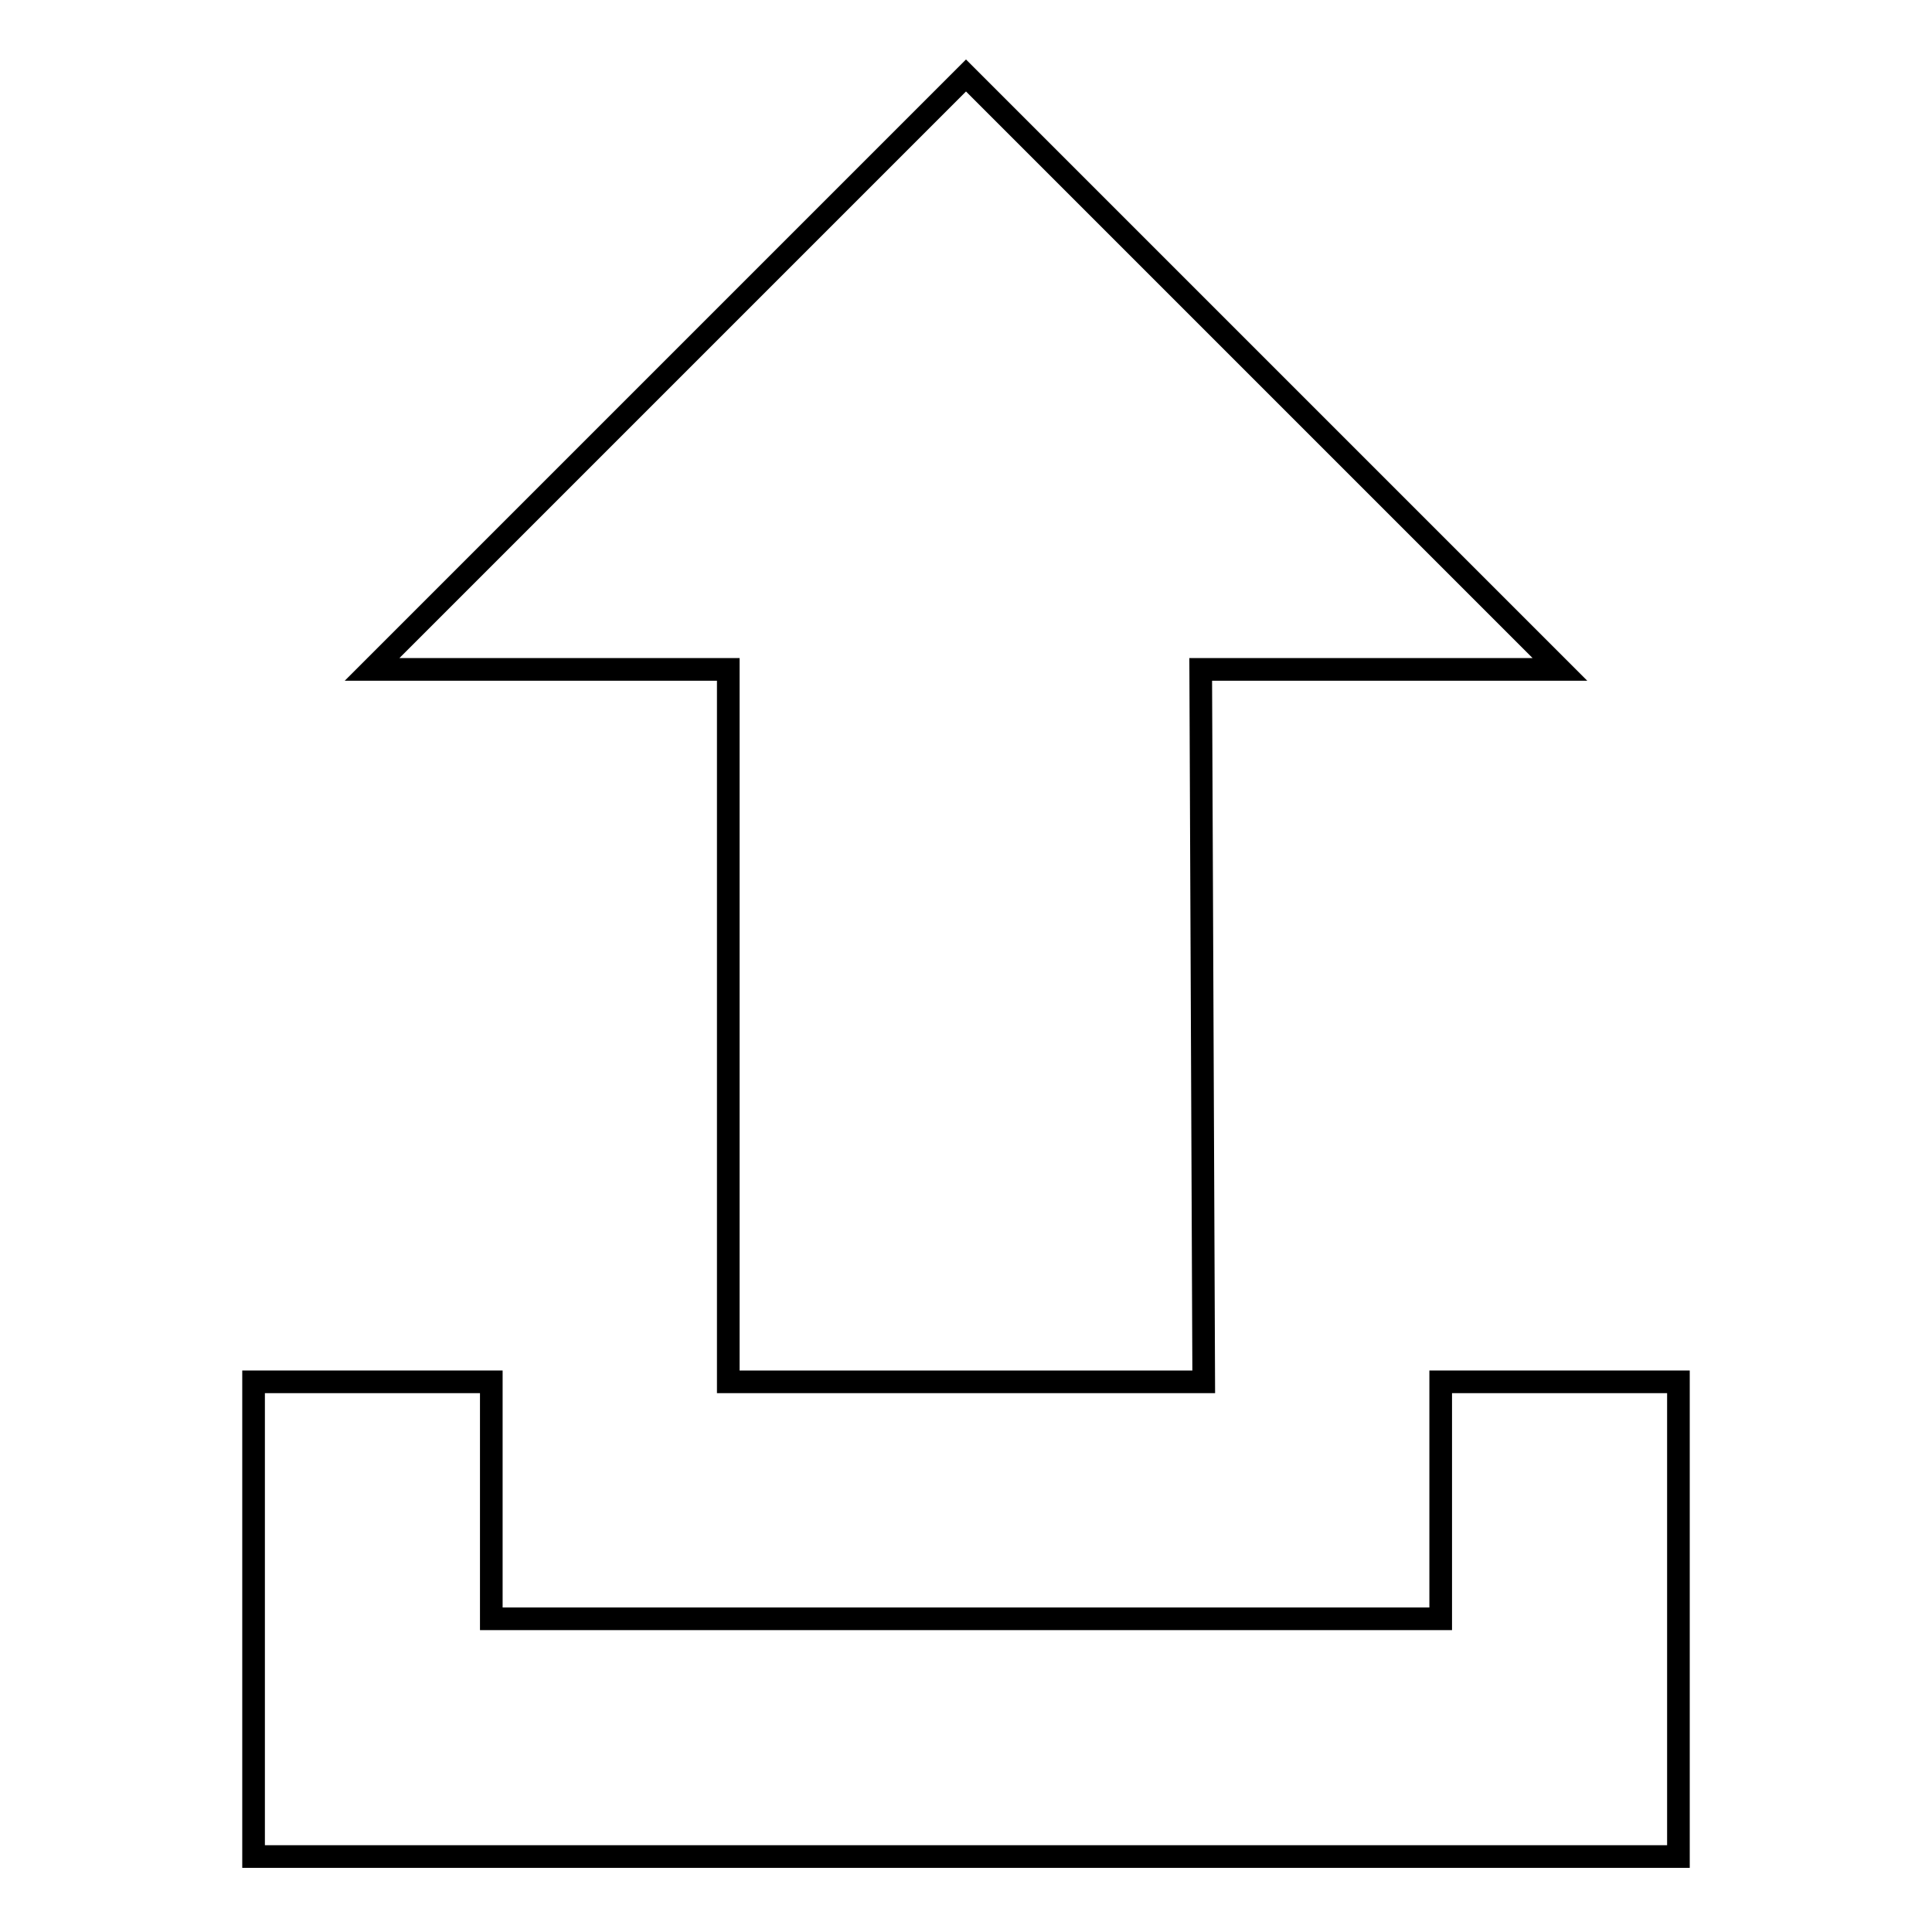
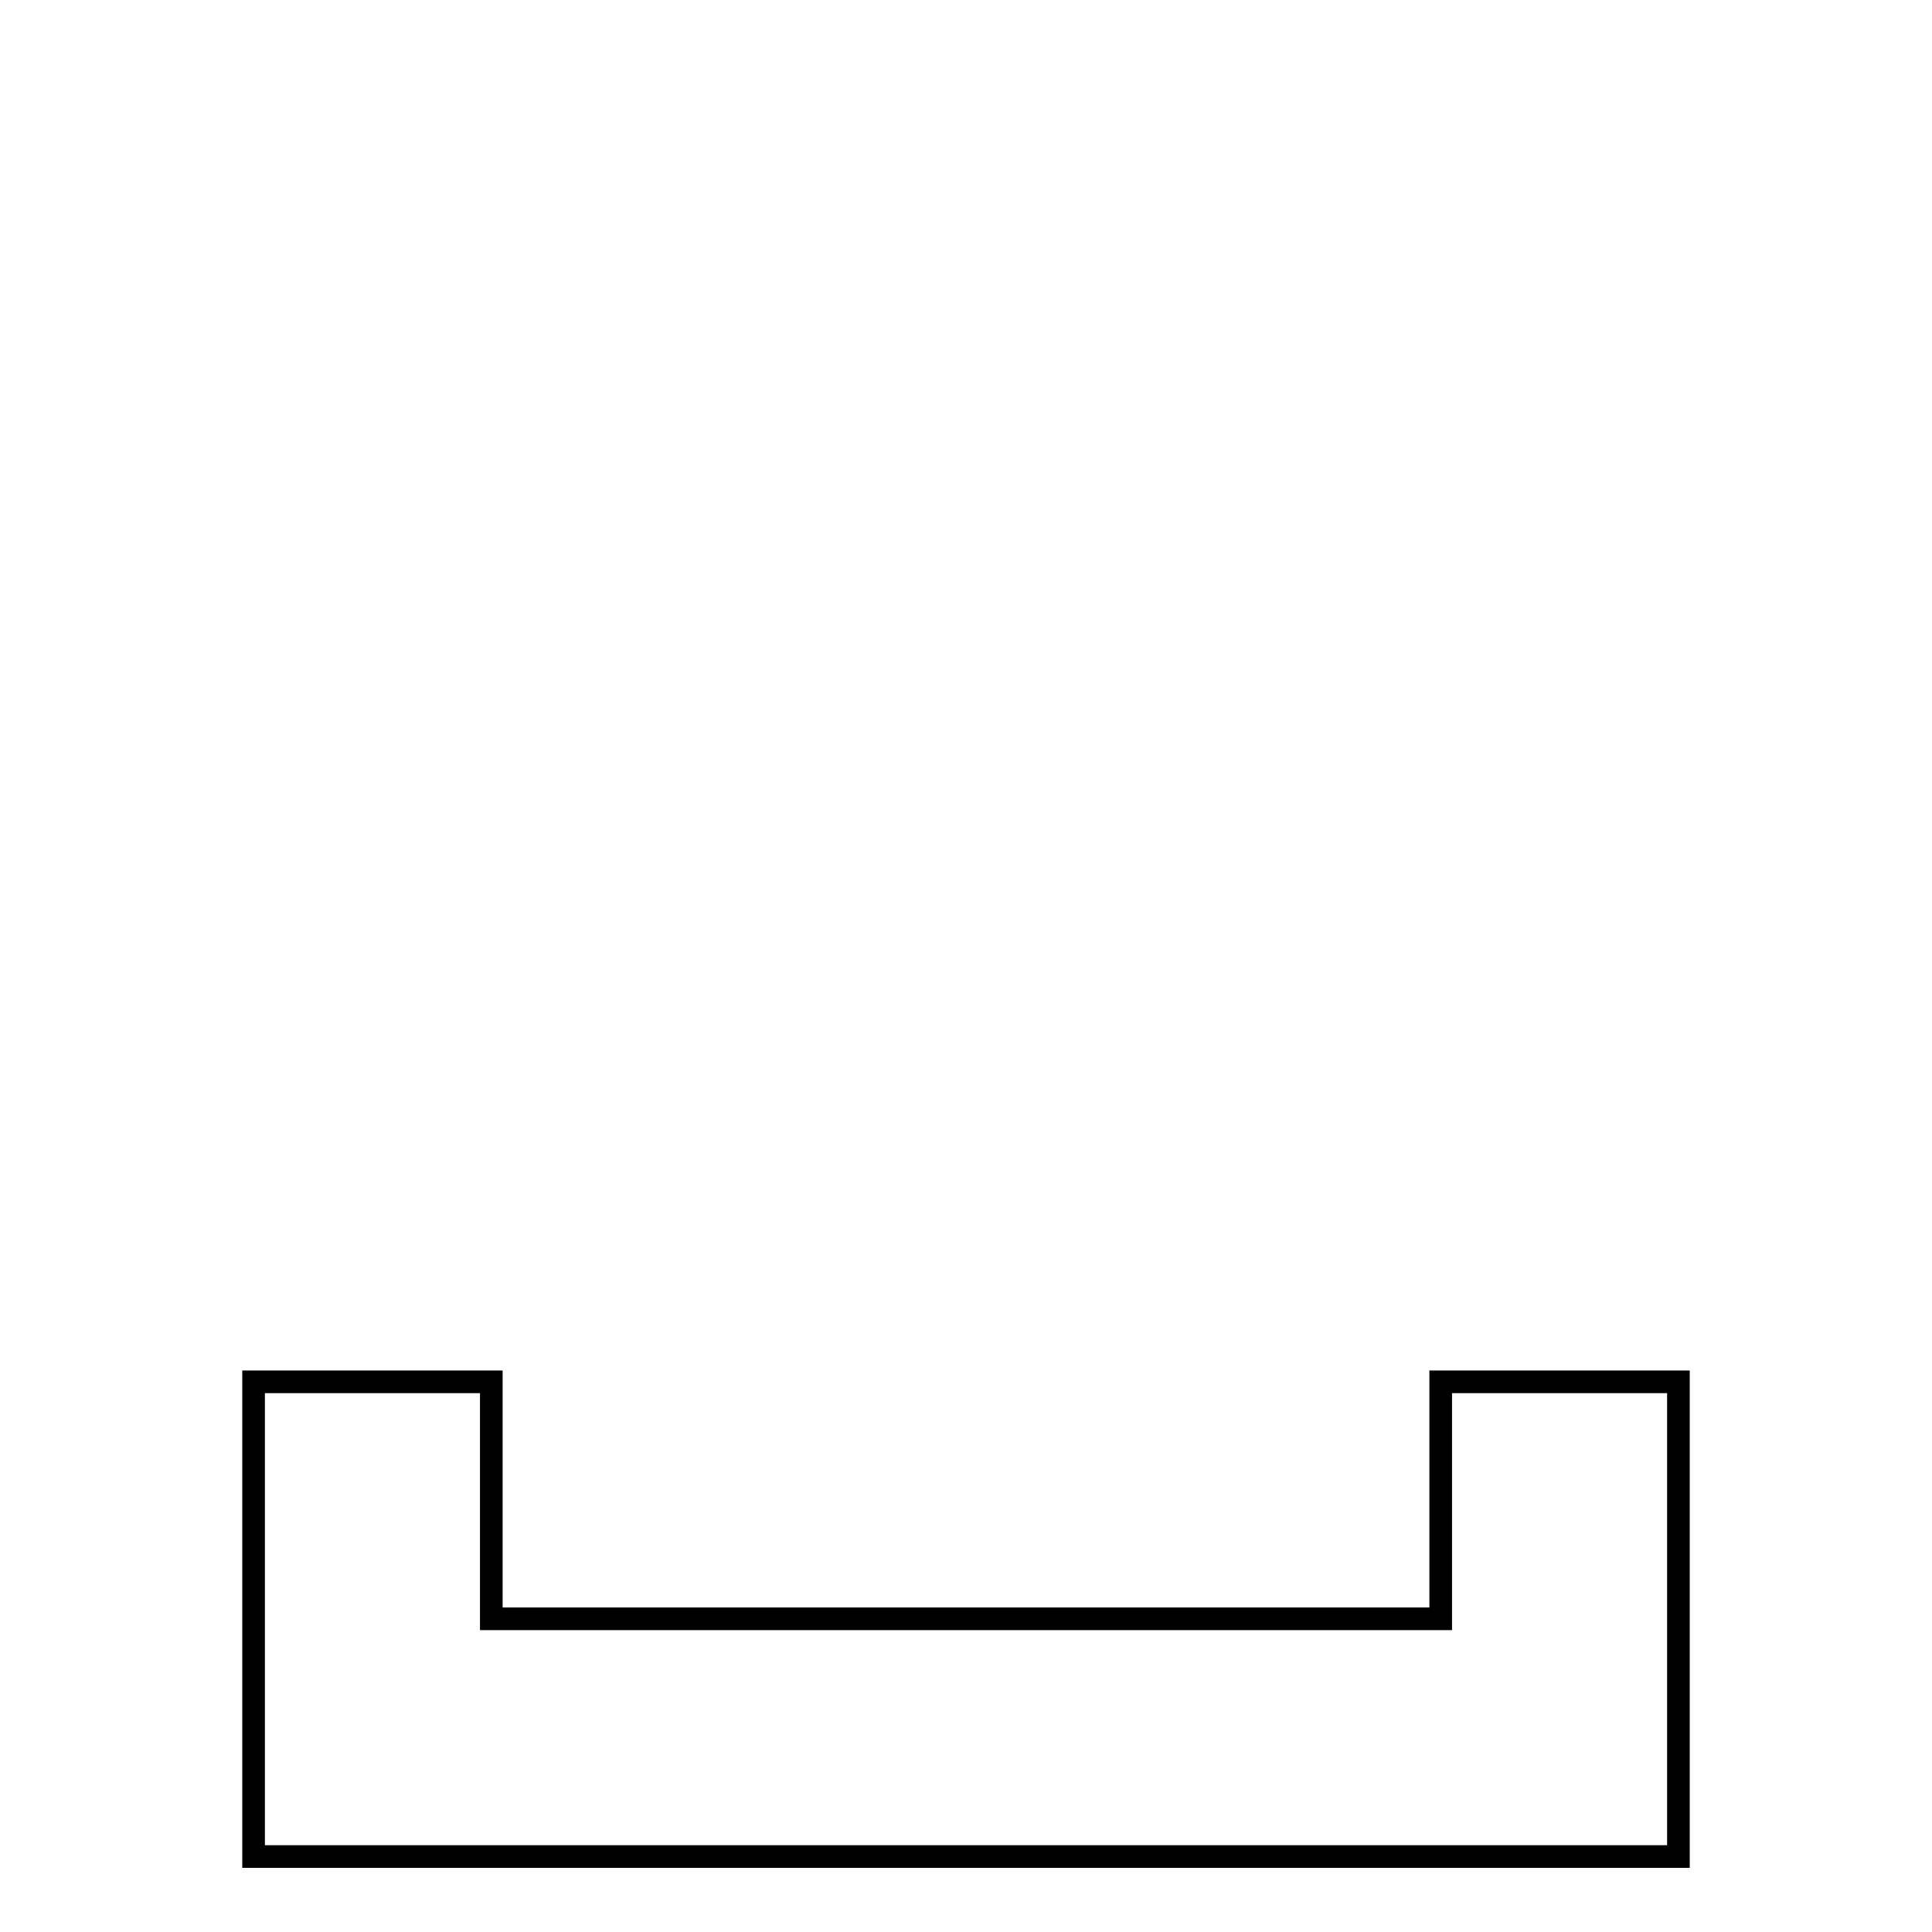
<svg xmlns="http://www.w3.org/2000/svg" version="1.1" x="0px" y="0px" viewBox="0 0 256 256" enable-background="new 0 0 256 256" xml:space="preserve">
  <g>
    <g>
      <g>
        <g>
          <g>
            <g>
-               <path stroke-width="3" fill-opacity="0" stroke="#000000" d="M96.5 183.1L159.5 183.1 159.1 88.7 206.7 88.7 128 10 49.3 88.7 96.5 88.7 z" />
              <path stroke-width="3" fill-opacity="0" stroke="#000000" d="M190.9 183.1L190.9 214.5 65.1 214.5 65.1 183.1 33.6 183.1 33.6 246 222.4 246 222.4 183.1 z" />
            </g>
          </g>
        </g>
      </g>
      <g />
      <g />
      <g />
      <g />
      <g />
      <g />
      <g />
      <g />
      <g />
      <g />
      <g />
      <g />
      <g />
      <g />
      <g />
    </g>
  </g>
</svg>